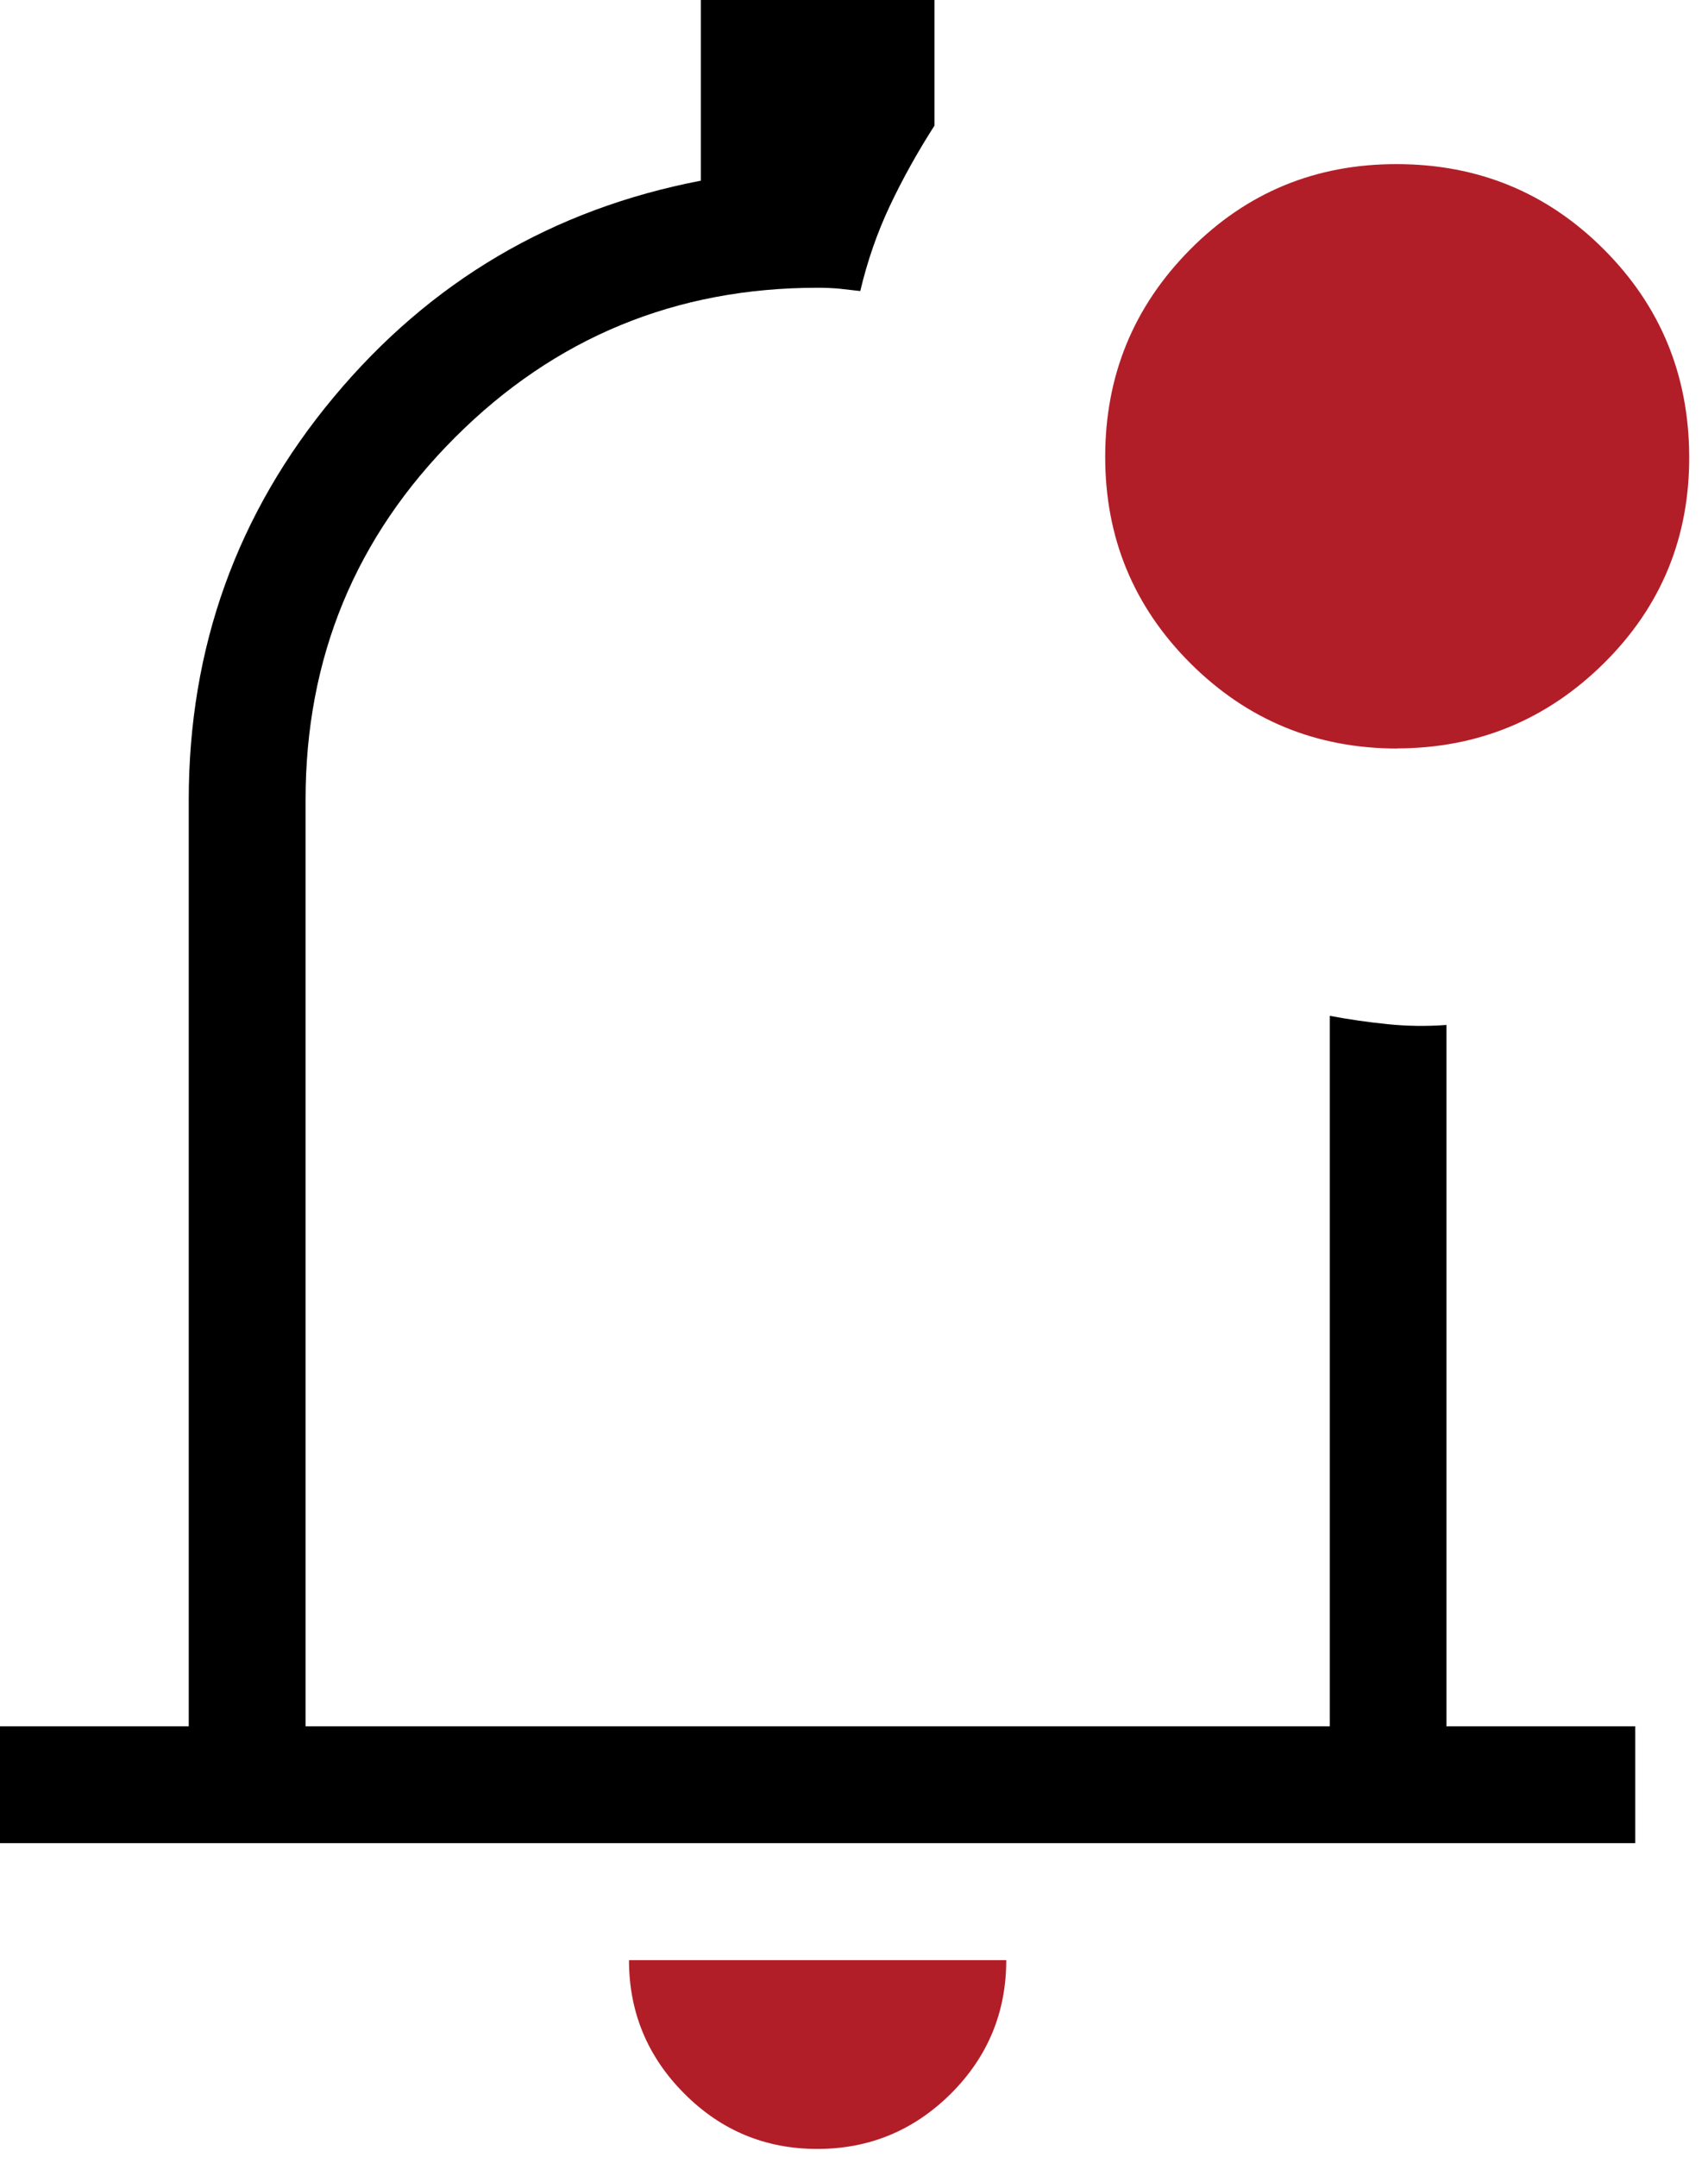
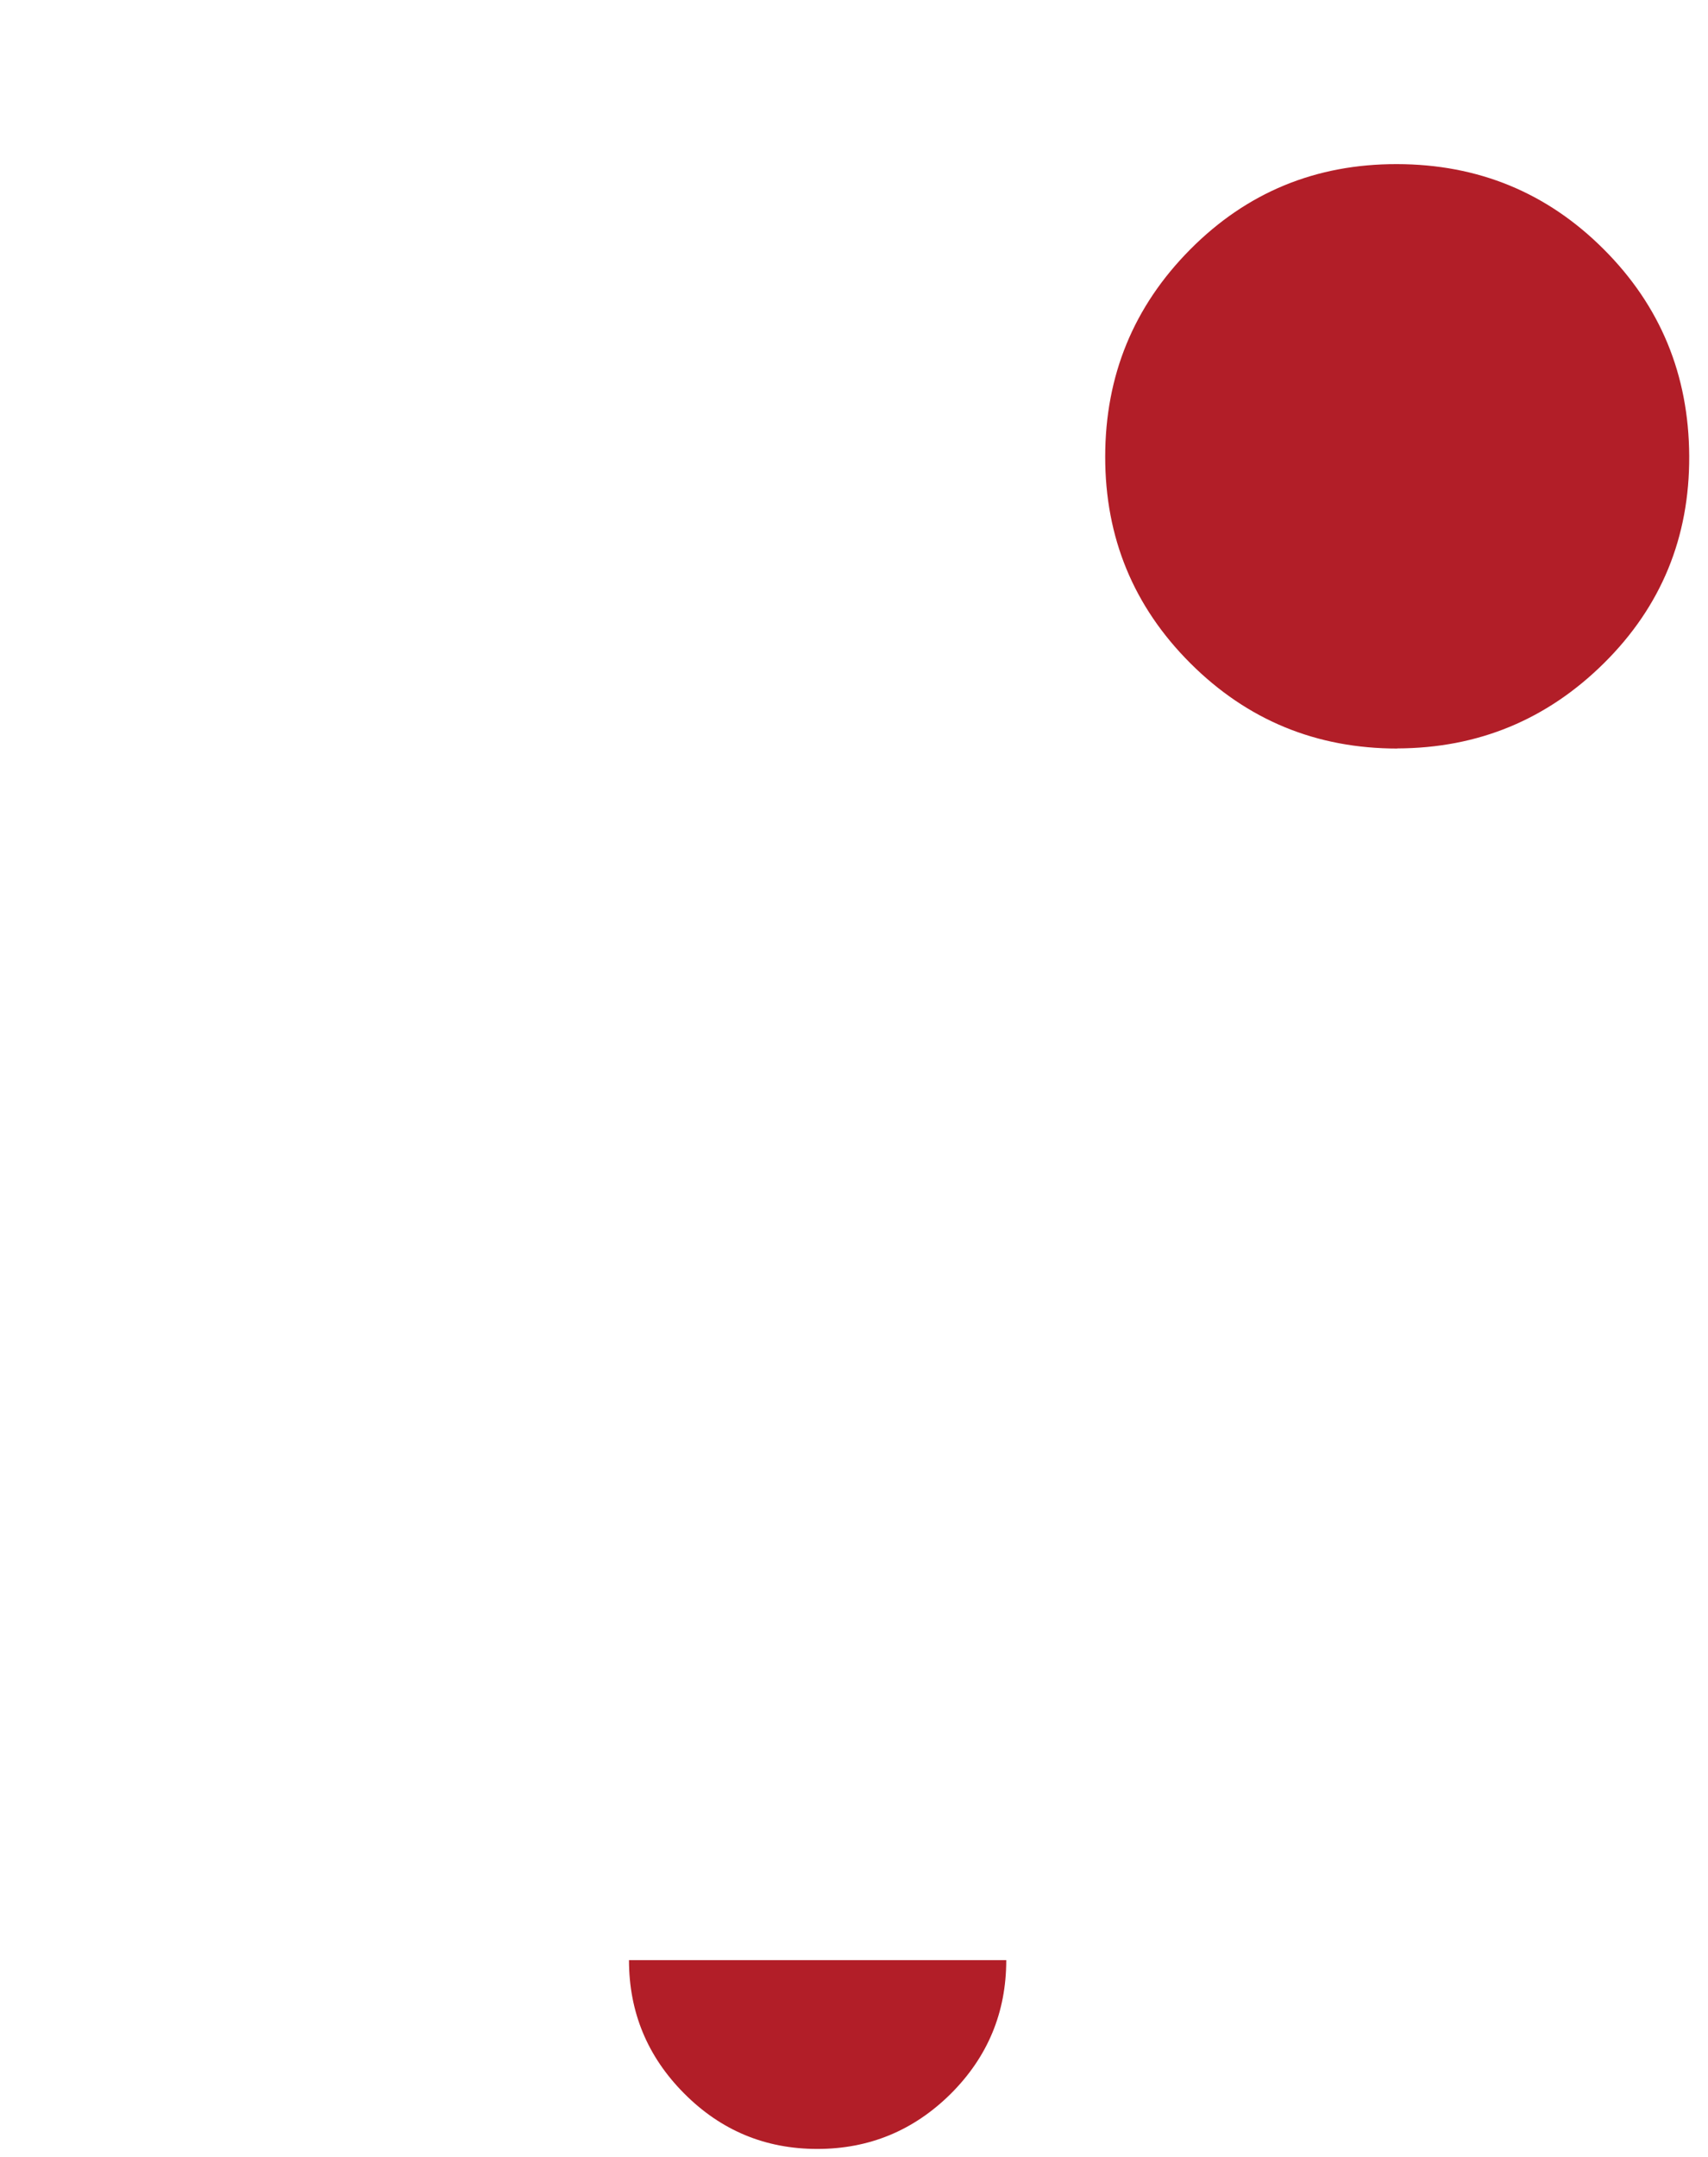
<svg xmlns="http://www.w3.org/2000/svg" width="42" height="53" viewBox="0 0 42 53" fill="none">
-   <path d="M-0 45.292V42.42H4.641V19.663C4.641 15.91 5.829 12.61 8.203 9.763C10.577 6.915 13.587 5.141 17.233 4.44V0H22.978V3.088C22.562 3.737 22.198 4.391 21.886 5.049C21.574 5.708 21.33 6.409 21.154 7.152L20.642 7.094C20.476 7.079 20.297 7.071 20.105 7.071C16.615 7.071 13.643 8.297 11.19 10.748C8.737 13.199 7.512 16.171 7.514 19.663V42.42H32.7V24.962C33.156 25.049 33.626 25.116 34.11 25.166C34.595 25.216 35.081 25.223 35.569 25.186V42.42H40.211V45.292H-0Z" fill="black" />
  <path d="M20.097 52.806C18.818 52.806 17.726 52.351 16.822 51.441C15.919 50.534 15.467 49.442 15.467 48.167H24.744C24.744 49.45 24.289 50.544 23.38 51.45C22.468 52.354 21.374 52.806 20.097 52.806Z" fill="#B21E28" />
  <path d="M34.363 18.394C32.37 18.394 30.673 17.696 29.273 16.3C27.874 14.904 27.175 13.21 27.177 11.219C27.179 9.227 27.876 7.531 29.268 6.129C30.66 4.728 32.354 4.029 34.352 4.033C36.349 4.036 38.043 4.733 39.435 6.124C40.827 7.514 41.528 9.208 41.538 11.207C41.547 13.206 40.849 14.902 39.444 16.294C38.038 17.686 36.344 18.385 34.36 18.391" fill="#B21E28" />
</svg>